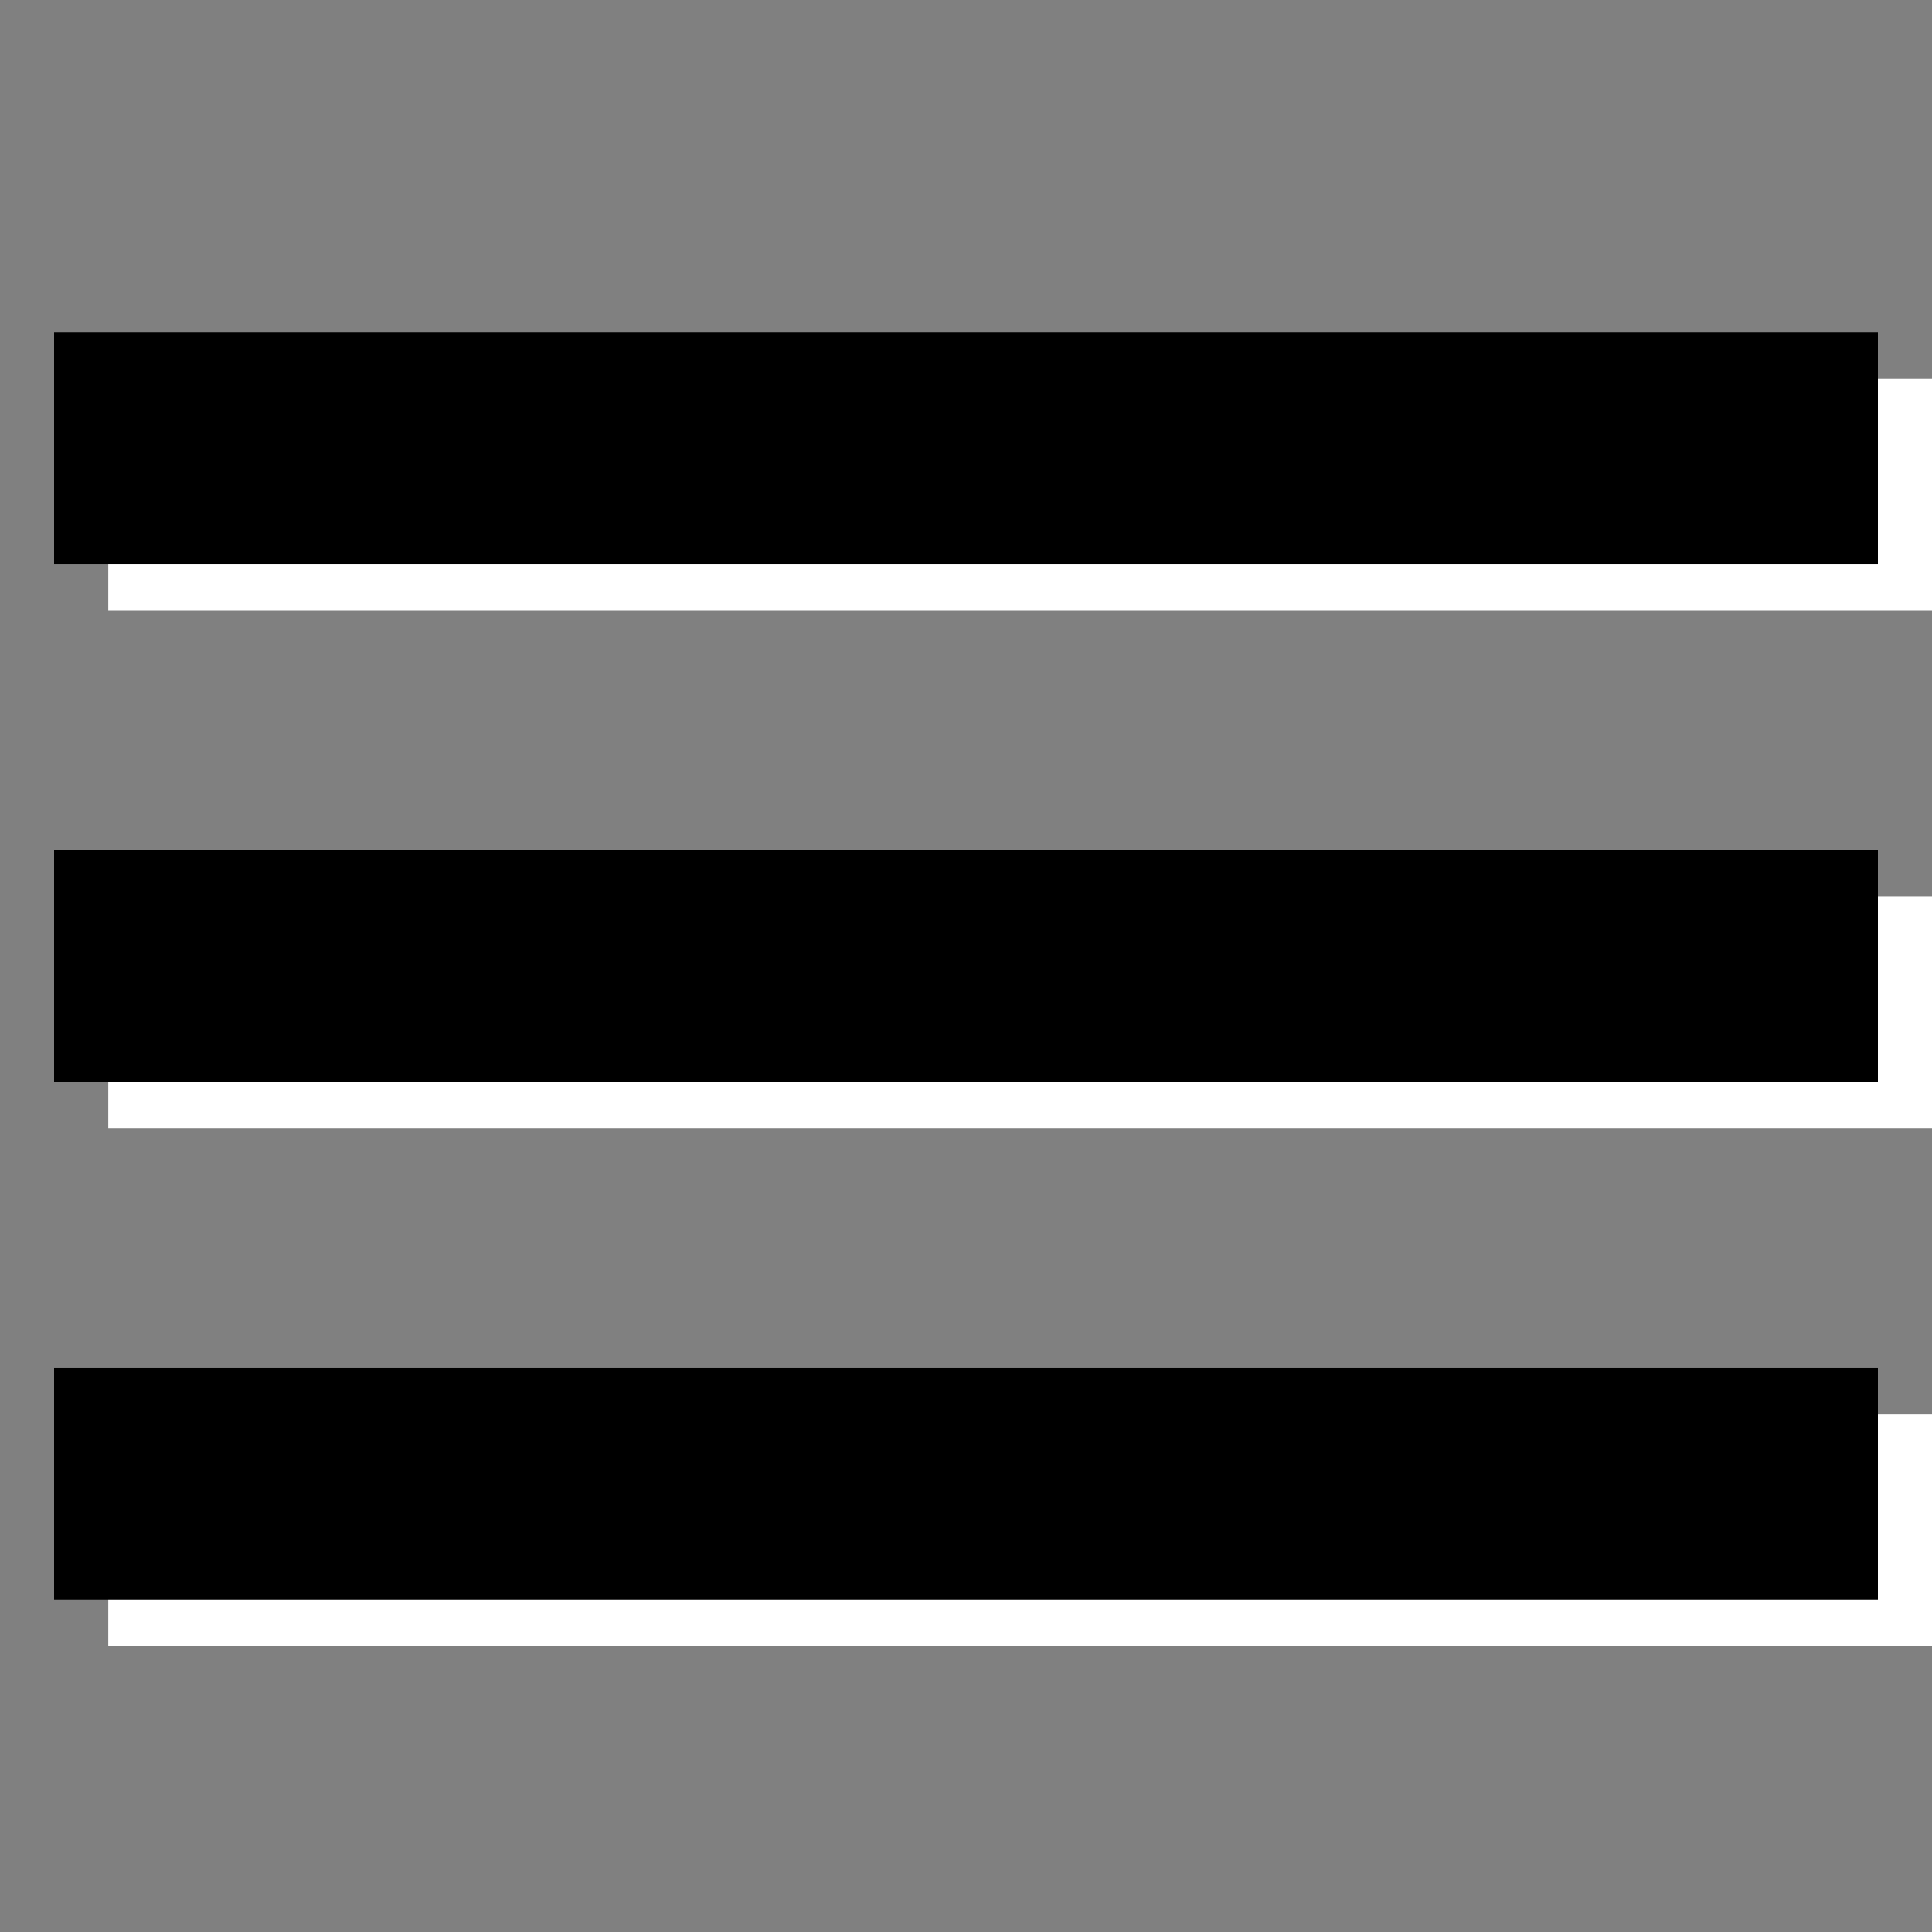
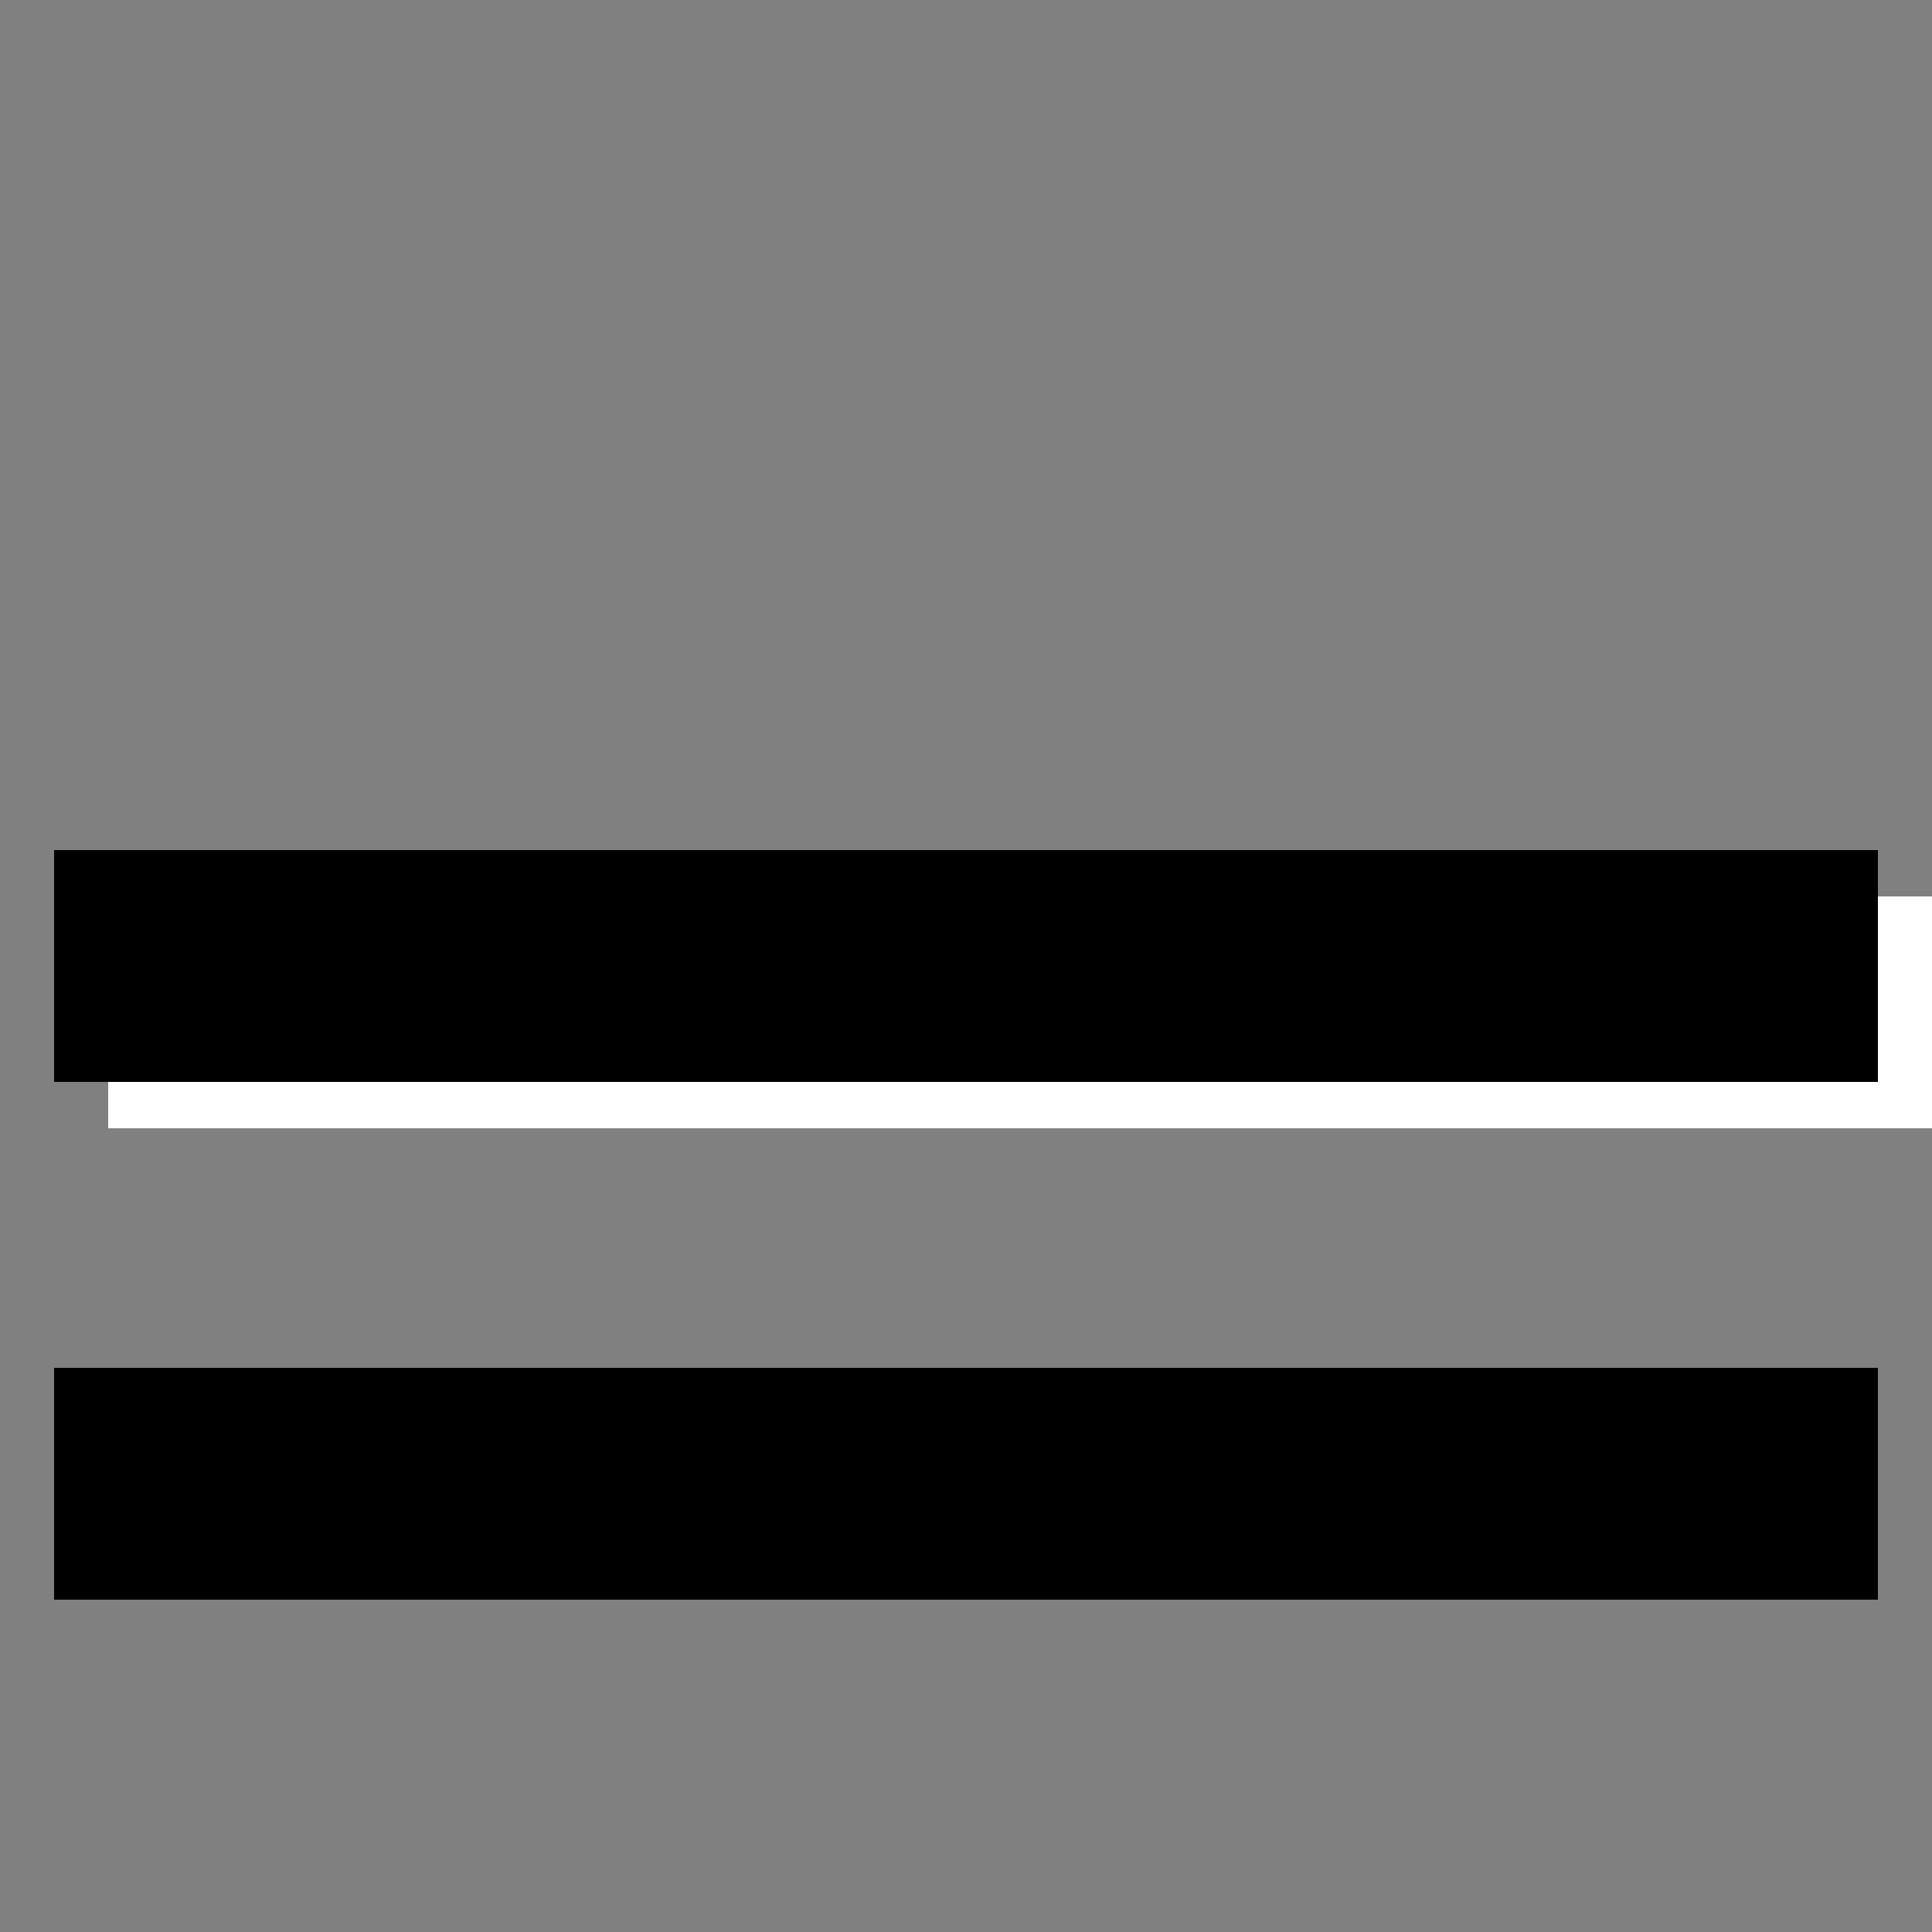
<svg xmlns="http://www.w3.org/2000/svg" version="1.1" x="0px" y="0px" viewBox="-285 408.9 25 25" style="enable-background:new -285 408.9 25 25;" xml:space="preserve">
  <rect x="-285" y="408.9" width="25" height="25" fill="#808080" stroke="none" />
  <style type="text/css">
	.st0{fill:none;stroke:#FFFFFF;stroke-width:3;stroke-miterlimit:10;}
	.st1{fill:none;stroke:#000000;stroke-width:3;stroke-miterlimit:10;}
</style>
  <g id="Layer_2">
    <g id="XMLID_2_">
-       <line id="XMLID_8_" class="st0" x1="-283.6" y1="415.3" x2="-260" y2="415.3" />
      <line id="XMLID_7_" class="st0" x1="-283.6" y1="422" x2="-260" y2="422" />
-       <line id="XMLID_3_" class="st0" x1="-283.6" y1="428.7" x2="-260" y2="428.7" />
    </g>
  </g>
  <g id="Layer_1">
    <g id="XMLID_1_">
-       <line id="XMLID_6_" class="st1" x1="-284.3" y1="414.7" x2="-260.7" y2="414.7" />
      <line id="XMLID_5_" class="st1" x1="-284.3" y1="421.4" x2="-260.7" y2="421.4" />
      <line id="XMLID_4_" class="st1" x1="-284.3" y1="428.1" x2="-260.7" y2="428.1" />
    </g>
  </g>
</svg>